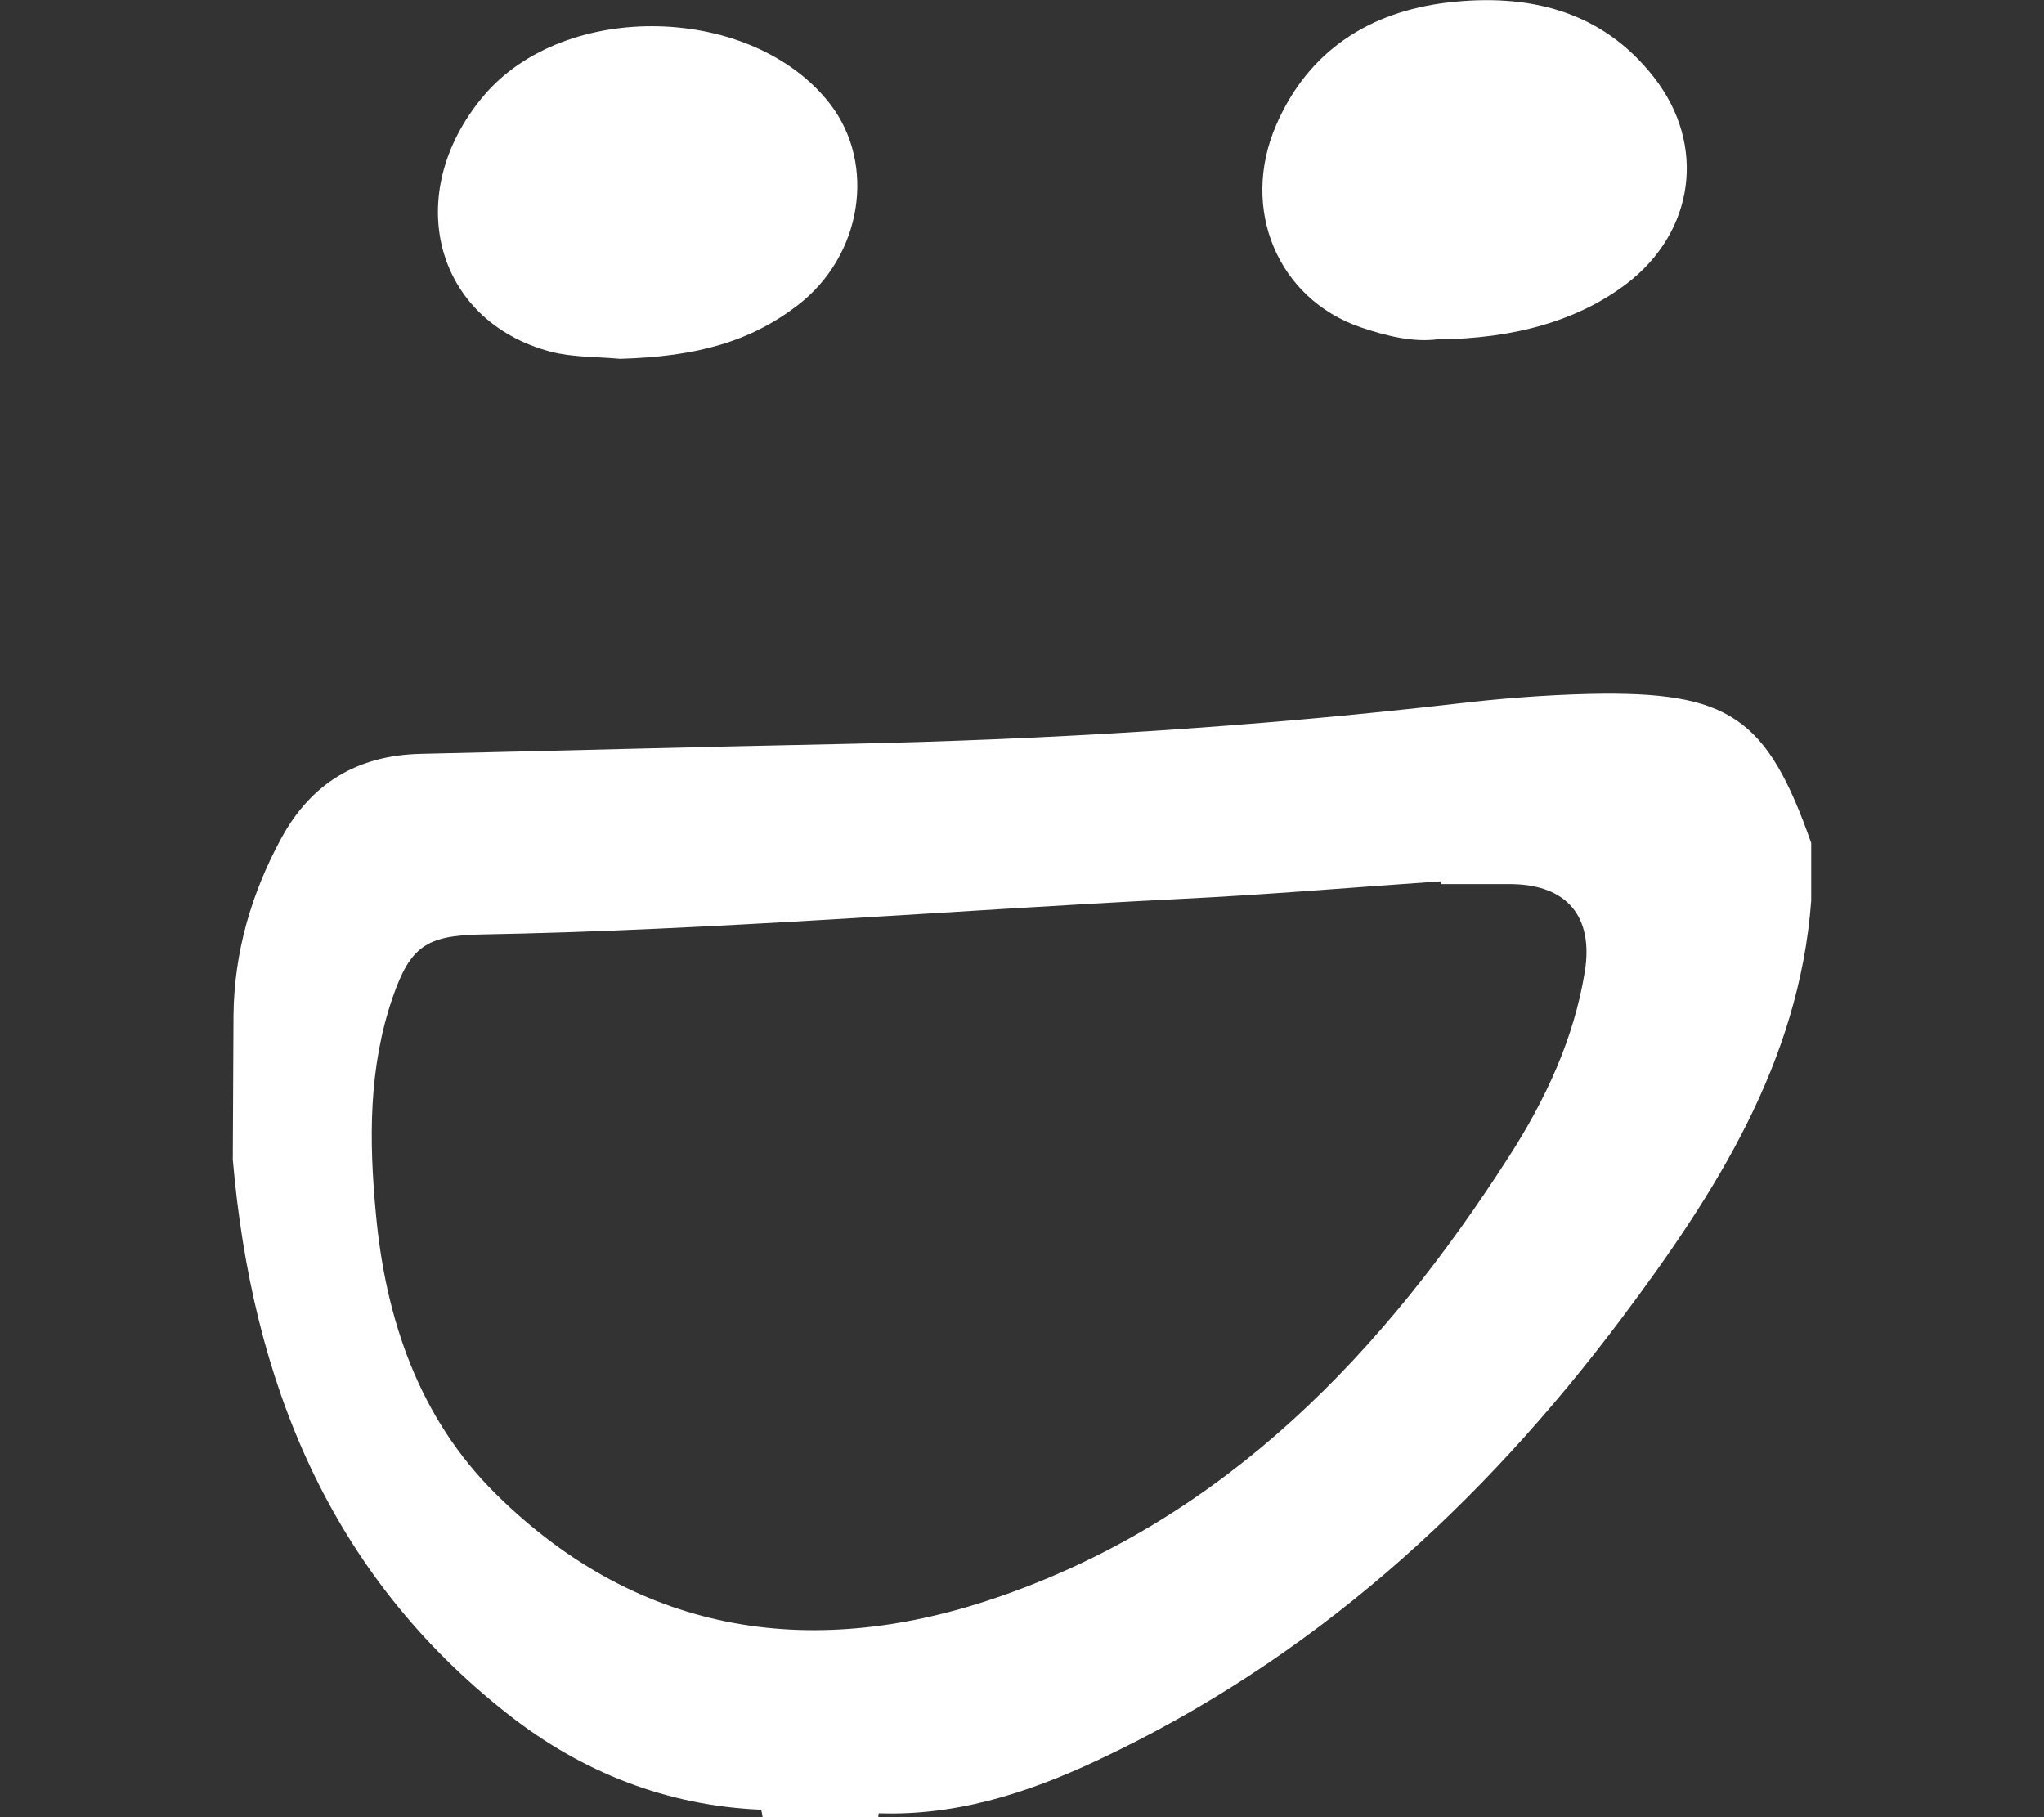
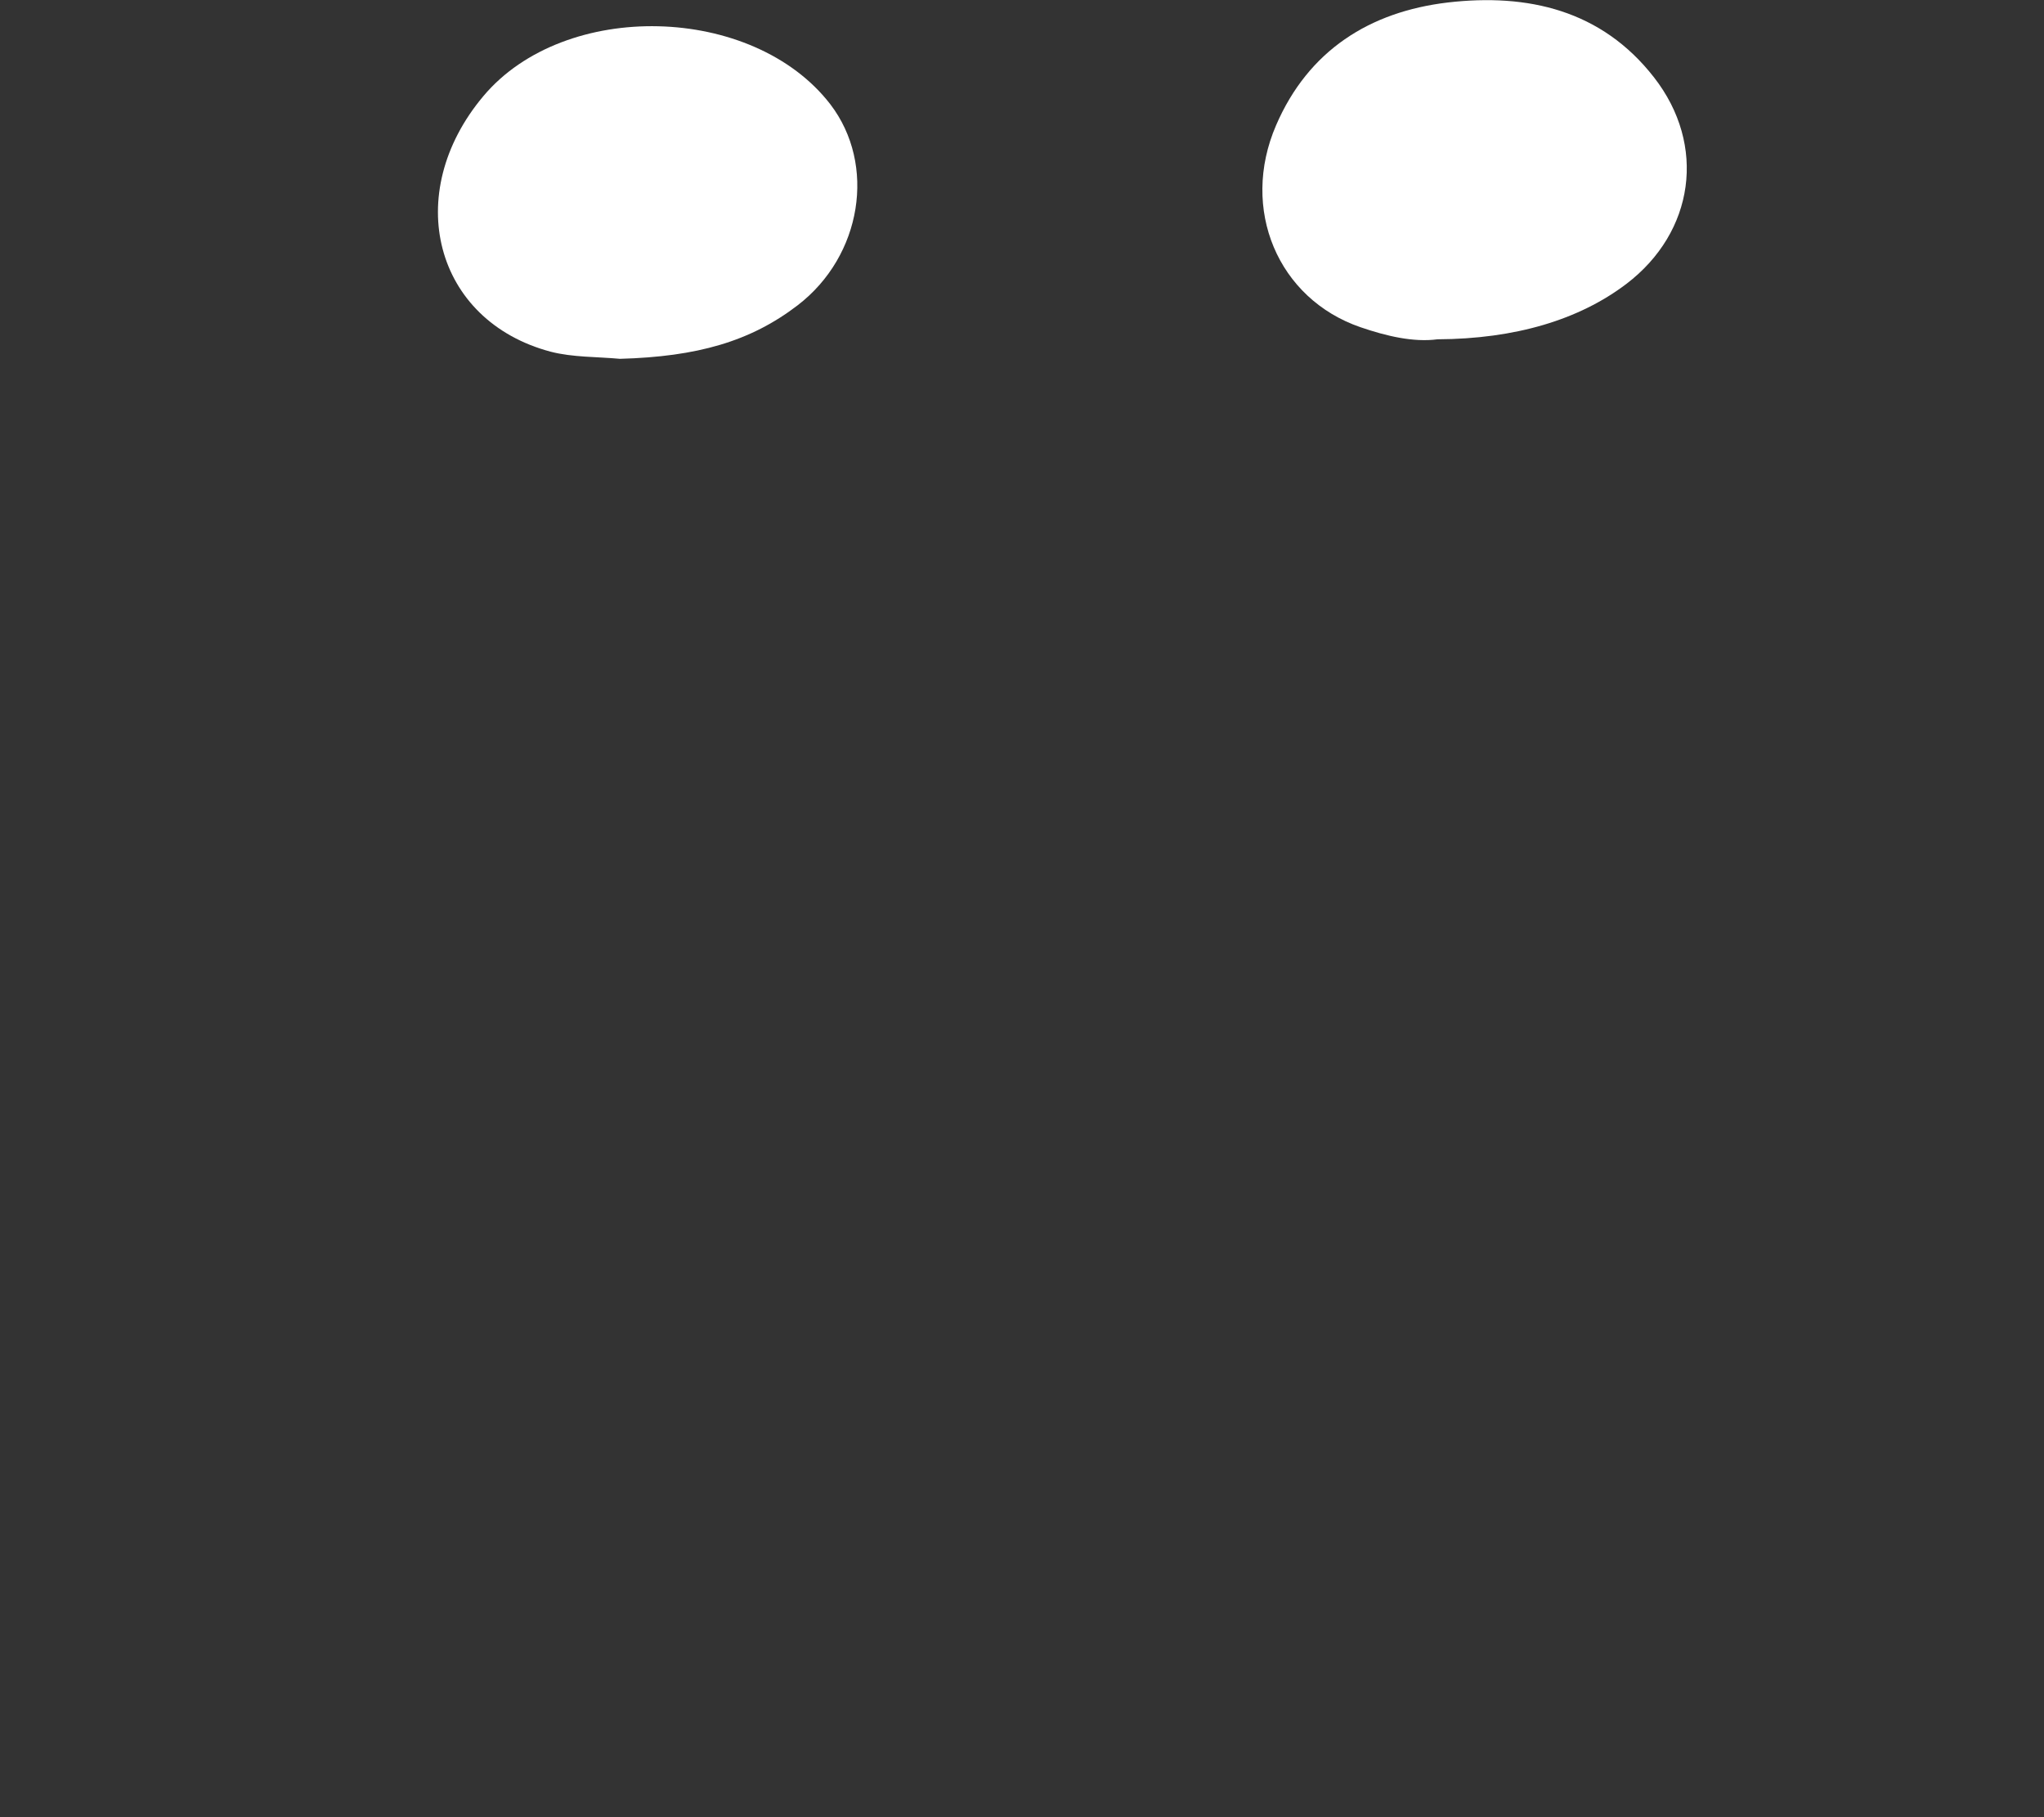
<svg xmlns="http://www.w3.org/2000/svg" version="1.1" id="Layer_1" x="0px" y="0px" viewBox="0 0 576 512" style="enable-background:new 0 0 576 512;" xml:space="preserve">
  <rect x="0" y="0" width="576" height="512" fill="#333333" stroke="none" />
  <style type="text/css">
	.st0{fill:#FFFFFF;}
</style>
-   <path class="st0" d="M214.9,512c-0.1-0.7-0.2-1.4-0.4-2.1c11.1,0,22.3,0,33.4,0c-0.2,0.7-0.4,1.4-0.4,2.1  C236.7,512,225.8,512,214.9,512z" />
  <path class="st0" d="M405.1,95.6c-6.8,0.9-14.4-0.9-21.7-3.4c-23.3-8-34-33.3-23.8-56.9c9.1-21.1,26.4-32,48.4-34.6  c22.5-2.6,43.3,2.1,58.1,21.1c14.9,19.1,11.4,43.6-7.8,58.2C445,90.1,427,95.5,405.1,95.6z" />
  <path class="st0" d="M174.7,101.1c-6.5-0.6-13.3-0.4-19.5-2c-32.8-8.7-42.1-44.5-19-72c22.9-27.3,76-26,97.8,2.3  c13,17,8.9,42.7-9.2,56.6C211.5,96.2,196.5,100.5,174.7,101.1z" />
-   <path class="st0" d="M448.1,195.5c-12.7,0.3-25.4,1.3-38.1,2.8c-57.2,6.6-114.5,10.1-172,11.3c-39.8,0.8-79.6,1.9-119.4,2.8  c-17.8,0.4-30.9,8.2-39.4,23.9c-8.4,15.5-13.2,32-13.4,49.7c-0.1,13.6-0.1,27.1-0.2,40.7C71,389,92.7,443.5,143.3,483.1  c20.6,16.2,44.6,25.7,71.2,26.8c0.8,0.2,1.2,0.5,1.2,0.9c0.3,0,0.6,0,1,0c9.5,0,19.1,0,28.7,0c22.7,1.3,43.6-5.3,63.8-14.8  c60.4-28.3,108.2-71.8,147.8-124.6c26.3-35.1,50-71.9,53.4-117.6c0-5.4,0-10.9,0-16.3C497.9,202,487.3,194.7,448.1,195.5z   M446.6,273.8c-3.1,19-11.1,36.1-21.4,52.1c-35.4,55.2-79.5,101.5-142.8,123.7c-52.1,18.3-101.7,11.8-142.6-28.6  c-21.7-21.4-31.2-49.4-33.9-79.3c-1.9-20.4-2.1-40.9,4.8-60.8c4.9-14.1,9.4-17.3,24.7-17.6c65.7-1.2,131.2-6.7,196.8-10  c24.7-1.2,49.3-3.3,74-5c0,0.3,0,0.5,0,0.8c6.6,0,13.2,0,19.8,0C441.6,249.3,449.1,258.3,446.6,273.8z" />
</svg>